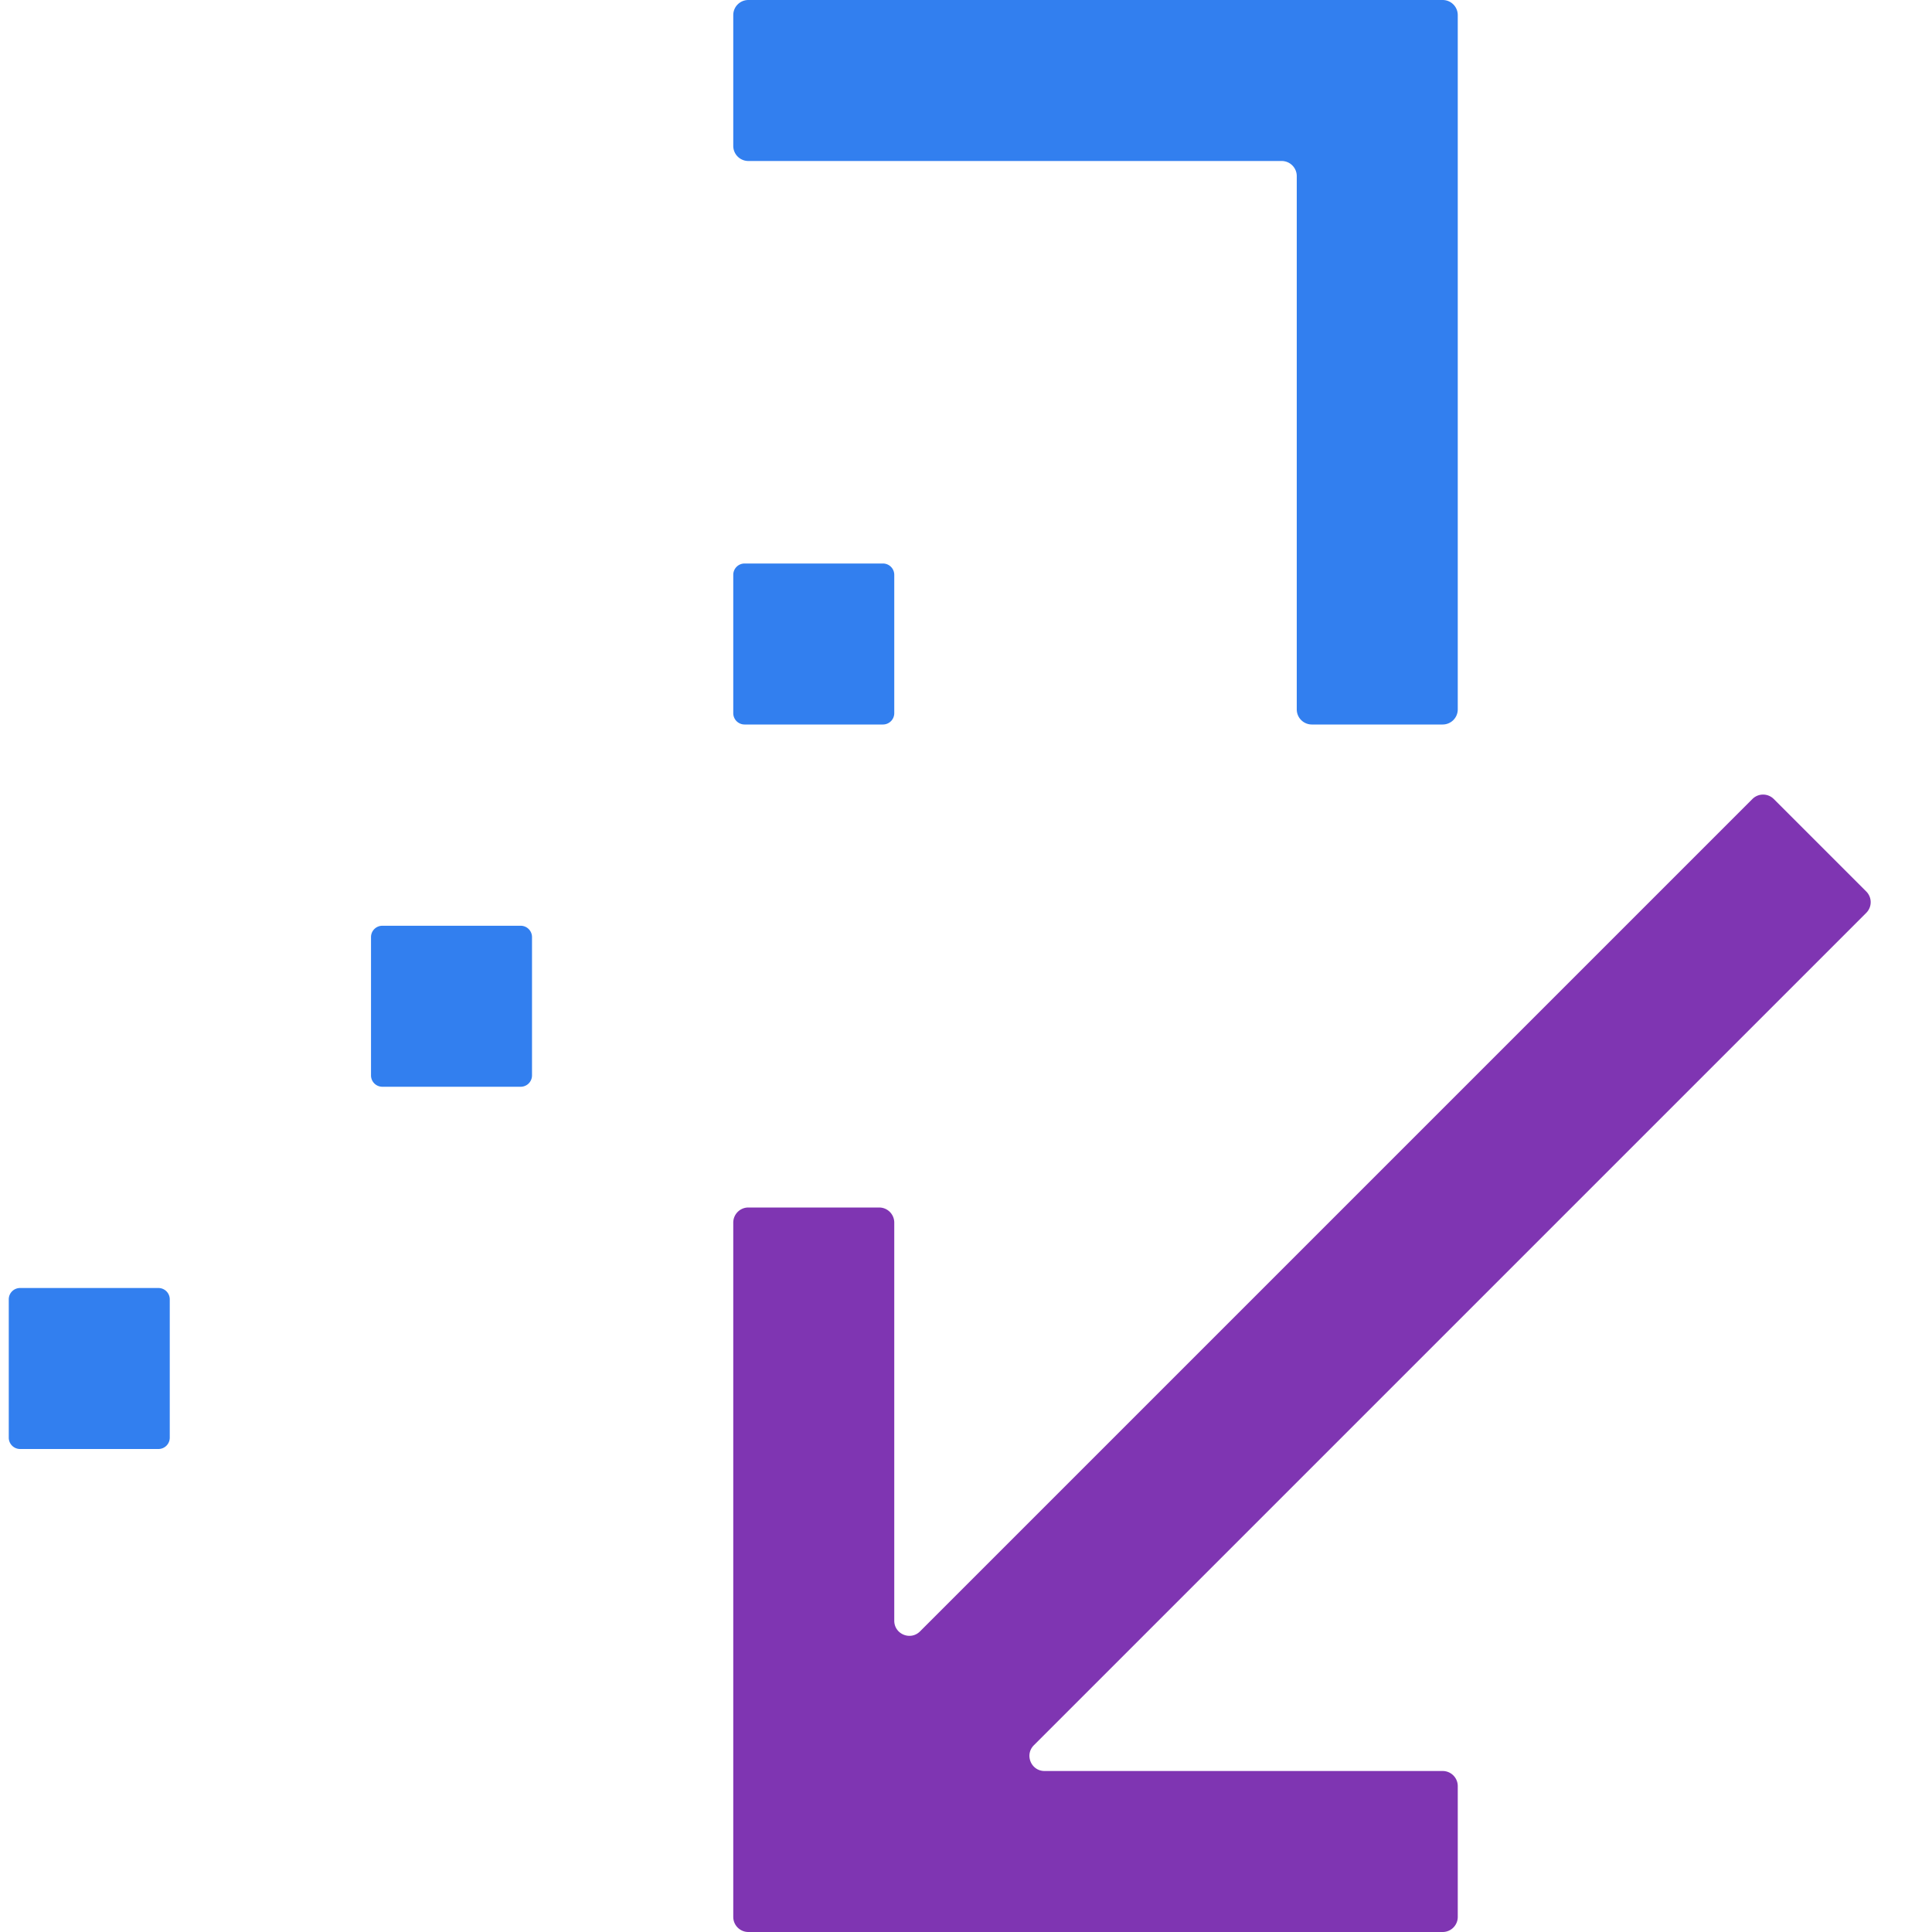
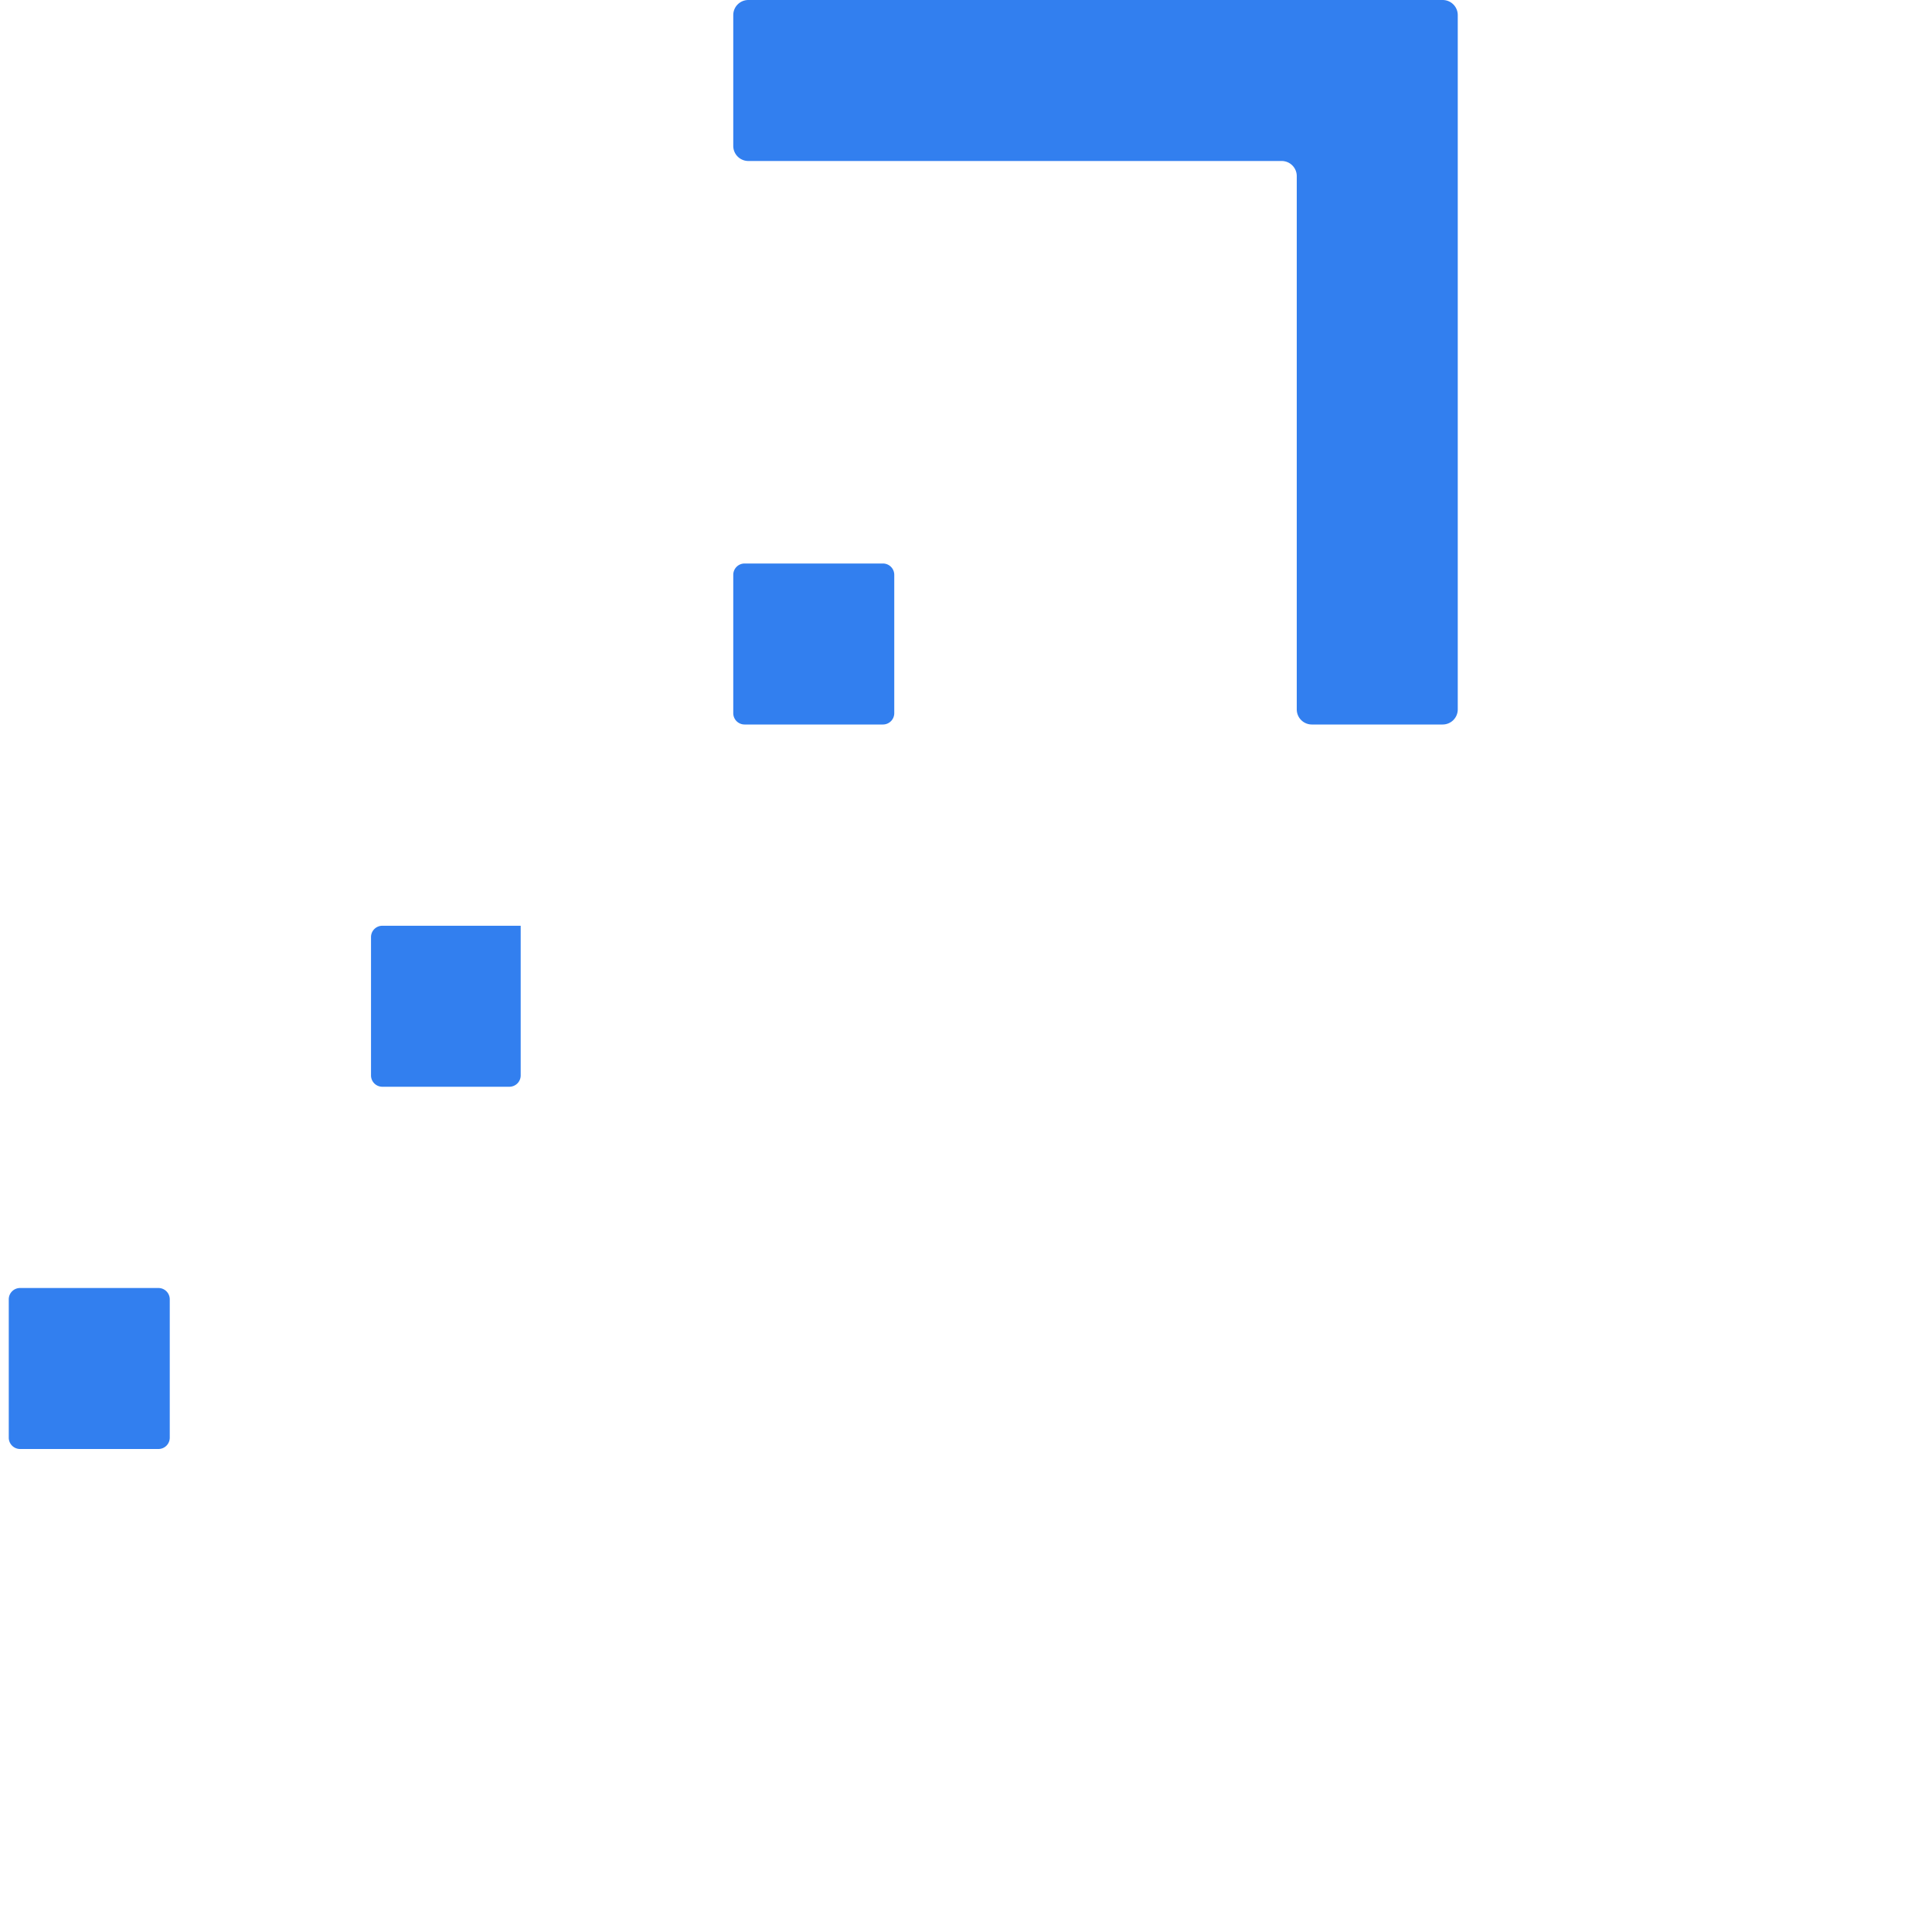
<svg xmlns="http://www.w3.org/2000/svg" xml:space="preserve" style="enable-background:new 0 0 256 256" viewBox="0 0 256 256">
  <g>
-     <path d="m247.289 118.128-12.257-12.257a2 2 0 0 0-2.828 0L121.908 216.167c-1.26 1.26-3.414.368-3.414-1.414V162a2 2 0 0 0-2-2H99.161a2 2 0 0 0-2 2v92a2 2 0 0 0 2 2h92a2 2 0 0 0 2-2v-17.333a2 2 0 0 0-2-2h-52.753c-1.782 0-2.674-2.154-1.414-3.414L247.29 120.957c.78-.781.78-2.048-.001-2.829z" style="fill:#7f35b2" />
-     <path d="M171.827 23.333V94a2 2 0 0 0 2 2h17.333a2 2 0 0 0 2-2V2a2 2 0 0 0-2-2H99.161a2 2 0 0 0-2 2v17.333a2 2 0 0 0 2 2h70.667a2 2 0 0 1 1.999 2zM116.994 96H98.661a1.5 1.5 0 0 1-1.5-1.5V76.167a1.5 1.5 0 0 1 1.5-1.5h18.333a1.5 1.5 0 0 1 1.5 1.5V94.5a1.5 1.5 0 0 1-1.5 1.5zM68.994 144H50.661a1.5 1.5 0 0 1-1.5-1.5v-18.333a1.5 1.5 0 0 1 1.5-1.5h18.333a1.5 1.5 0 0 1 1.5 1.5V142.5a1.5 1.5 0 0 1-1.5 1.5zM20.994 192H2.661a1.5 1.5 0 0 1-1.5-1.5v-18.333a1.5 1.5 0 0 1 1.5-1.5h18.333a1.5 1.5 0 0 1 1.5 1.5V190.5a1.5 1.5 0 0 1-1.5 1.5z" style="fill:#327fef" />
+     <path d="M171.827 23.333V94a2 2 0 0 0 2 2h17.333a2 2 0 0 0 2-2V2a2 2 0 0 0-2-2H99.161a2 2 0 0 0-2 2v17.333a2 2 0 0 0 2 2h70.667a2 2 0 0 1 1.999 2zM116.994 96H98.661a1.5 1.5 0 0 1-1.5-1.5V76.167a1.5 1.5 0 0 1 1.5-1.5h18.333a1.5 1.5 0 0 1 1.5 1.5V94.5a1.5 1.5 0 0 1-1.5 1.5zM68.994 144H50.661a1.5 1.5 0 0 1-1.5-1.5v-18.333a1.5 1.5 0 0 1 1.5-1.5h18.333V142.5a1.5 1.5 0 0 1-1.5 1.5zM20.994 192H2.661a1.5 1.5 0 0 1-1.5-1.5v-18.333a1.5 1.5 0 0 1 1.5-1.5h18.333a1.5 1.5 0 0 1 1.5 1.5V190.5a1.5 1.5 0 0 1-1.5 1.5z" style="fill:#327fef" />
  </g>
</svg>